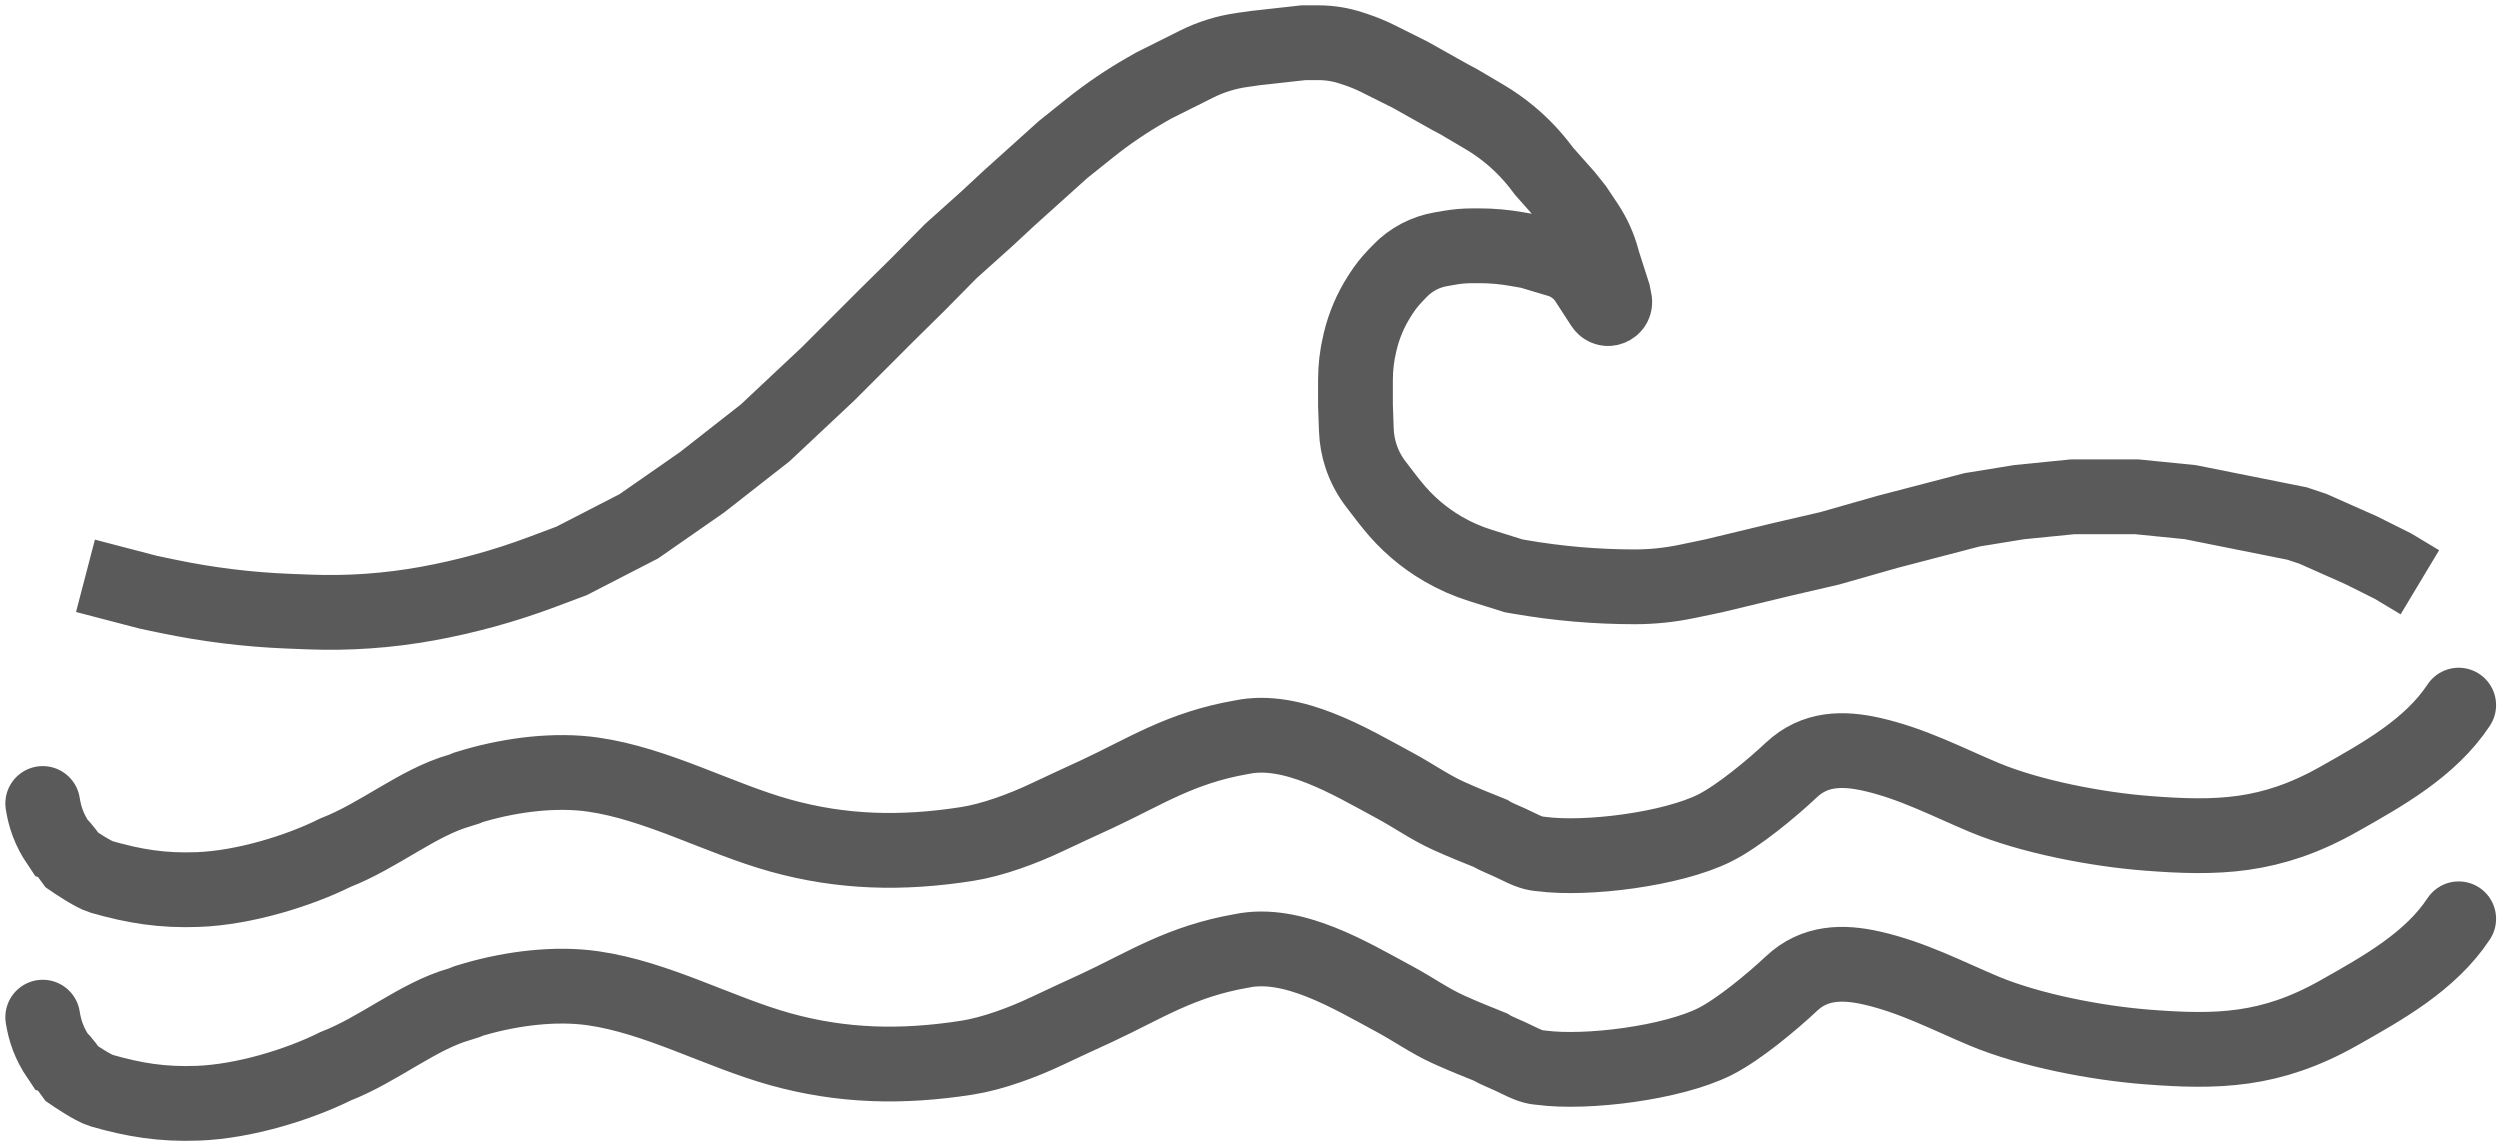
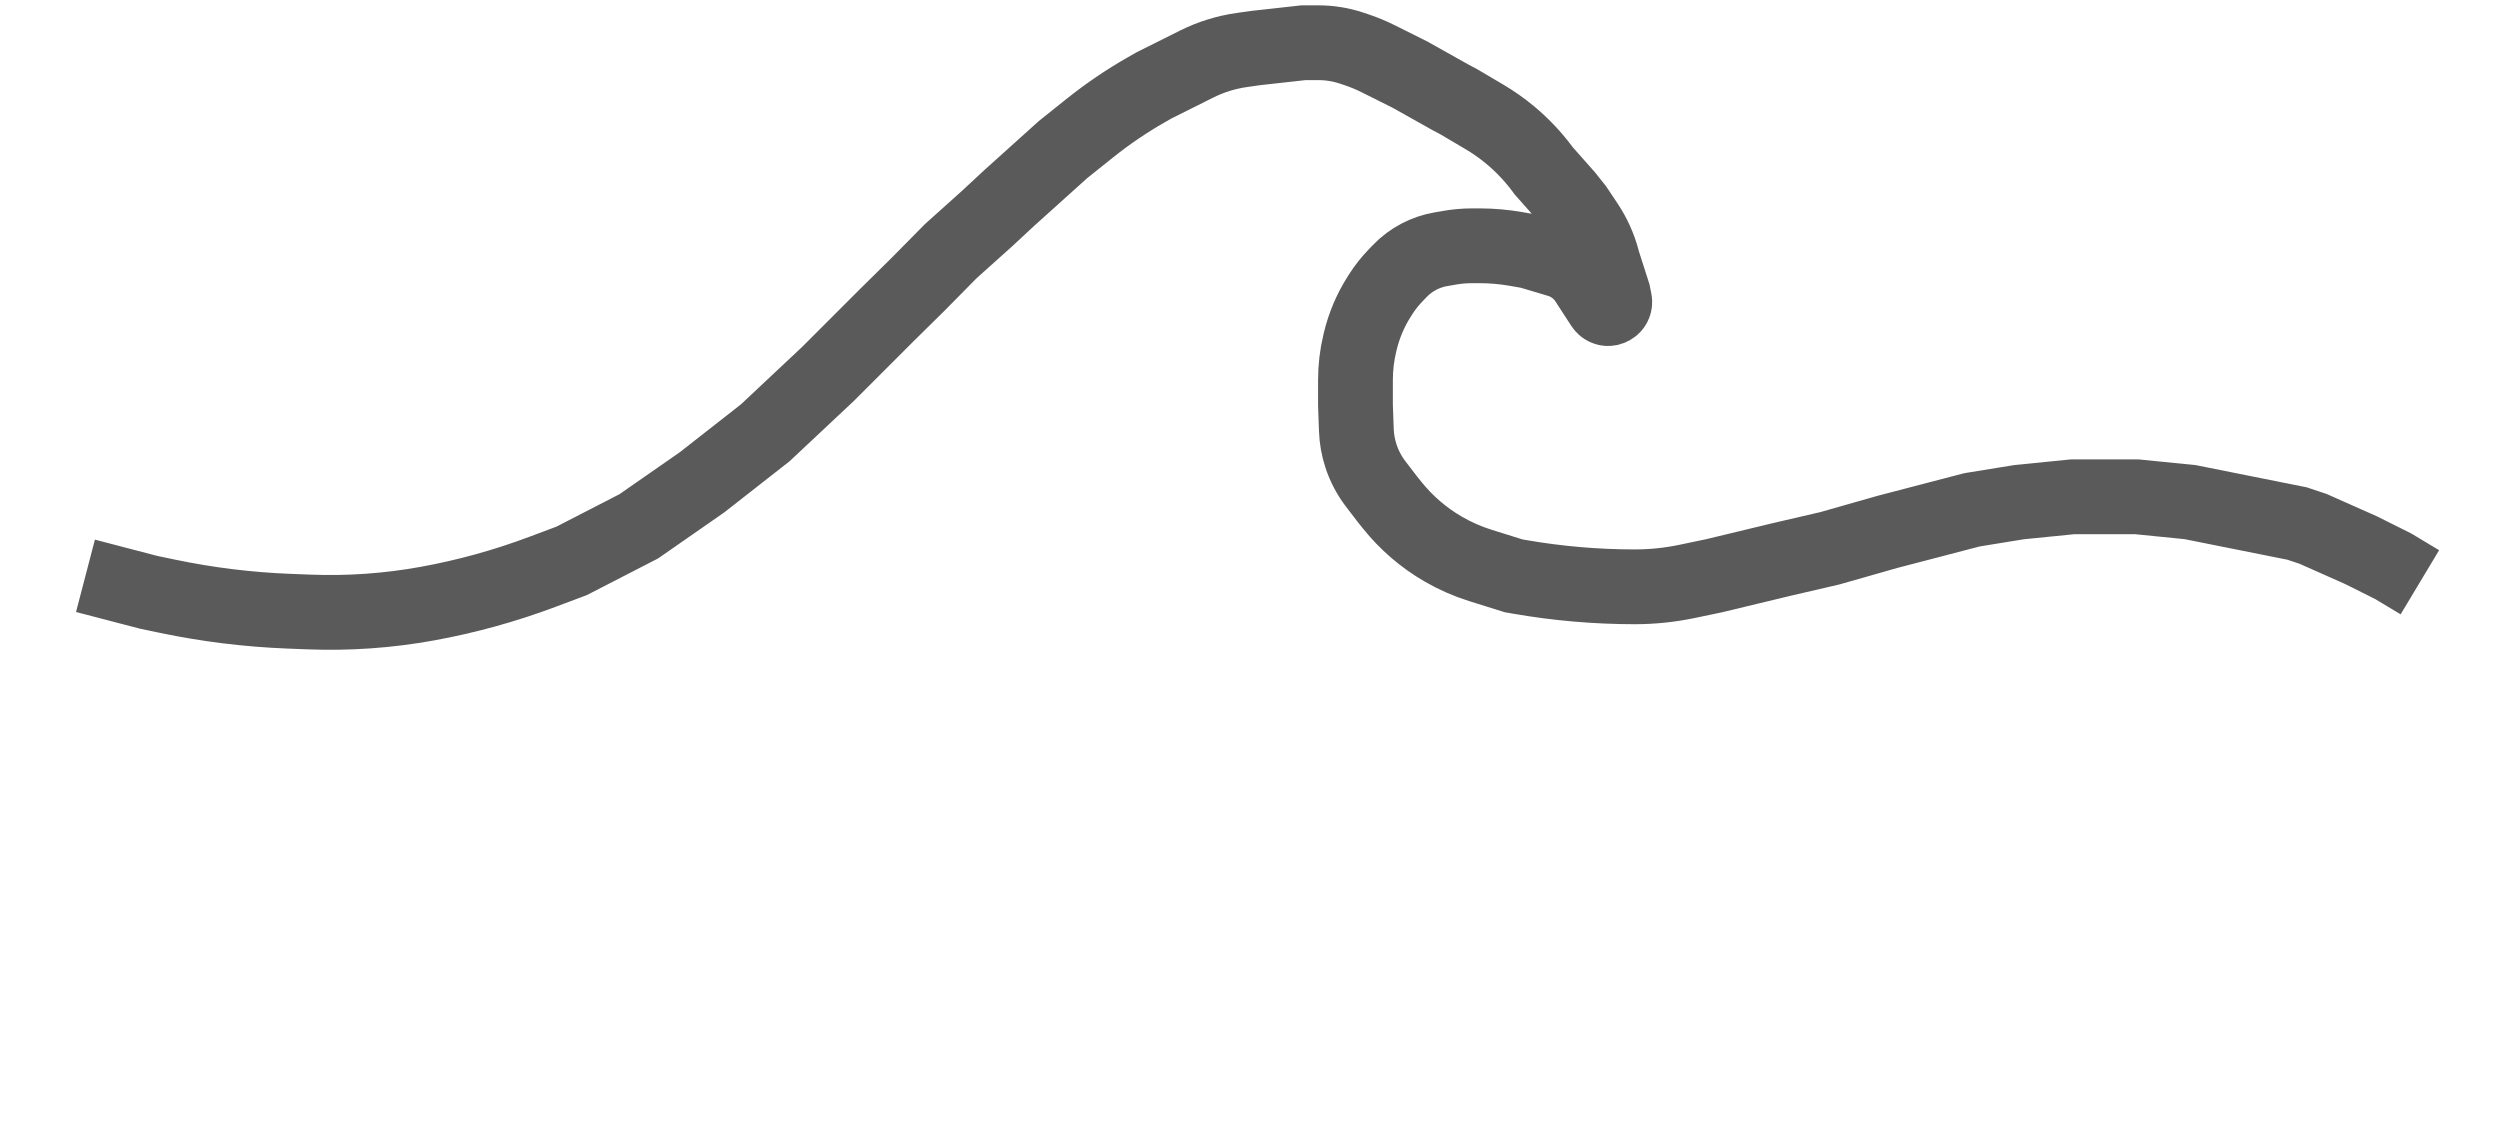
<svg xmlns="http://www.w3.org/2000/svg" width="234" height="107" viewBox="0 0 234 107" fill="none">
-   <path d="M4 75.206C4.206 76.494 4.593 77.658 5.5 79C5.712 79.061 6.749 80.513 6.749 80.513C6.749 80.513 8.699 81.851 9.498 82.079C12.586 82.961 15.171 83.386 18.513 83.262C22.873 83.101 28 81.5 31.395 79.81C35.5 78.211 39.113 75.111 43 74C44.617 73.538 42.529 74.063 44.5 73.5C48 72.5 52 72 55.5 72.5C61.5 73.357 67.315 76.619 73.048 78.211C78.81 79.812 84.415 79.951 90.5 79C92.916 78.623 95.768 77.561 98 76.5C100.232 75.439 100.573 75.31 102.713 74.311C107.22 72.208 110.5 70 116.203 69.005C121 68 126.369 71.275 130.5 73.5C132.332 74.487 133.818 75.561 135.575 76.357C136.993 77 138.385 77.552 139.5 78C140.103 78.384 140.917 78.643 142.097 79.234C143.5 79.938 143.867 79.884 144.27 79.938C148.5 80.5 156.5 79.5 160.5 77.5C162.736 76.382 165.897 73.742 167.67 72.074C169.864 70.009 172.5 70 175.182 70.603C179 71.462 182.372 73.238 185.699 74.631C190.031 76.444 196.261 77.635 201 78C207.5 78.5 212.5 78.421 218.881 74.823C223 72.5 227.5 70 230.133 66" stroke="#5A5A5A" stroke-width="7" stroke-linecap="round" />
-   <path d="M4 95.206C4.206 96.494 4.593 97.658 5.5 99C5.712 99.061 6.749 100.513 6.749 100.513C6.749 100.513 8.699 101.851 9.498 102.079C12.586 102.961 15.171 103.386 18.513 103.262C22.873 103.101 28 101.5 31.395 99.81C35.5 98.211 39.113 95.111 43 94C44.617 93.538 42.529 94.063 44.5 93.5C48 92.5 52 92 55.5 92.5C61.5 93.357 67.315 96.619 73.048 98.211C78.81 99.812 84.415 99.951 90.5 99C92.916 98.623 95.768 97.561 98 96.5C100.232 95.439 100.573 95.31 102.713 94.311C107.22 92.208 110.5 90 116.203 89.005C121 88 126.369 91.275 130.5 93.5C132.332 94.487 133.818 95.561 135.575 96.357C136.993 97 138.385 97.552 139.5 98C140.103 98.384 140.917 98.643 142.097 99.234C143.5 99.938 143.867 99.884 144.27 99.938C148.5 100.5 156.5 99.5 160.5 97.5C162.736 96.382 165.897 93.742 167.67 92.074C169.864 90.009 172.5 90 175.182 90.603C179 91.462 182.372 93.238 185.699 94.631C190.031 96.444 196.261 97.635 201 98C207.5 98.5 212.5 98.421 218.881 94.823C223 92.5 227.5 90 230.133 86" stroke="#5A5A5A" stroke-width="7" stroke-linecap="round" />
  <path d="M8 53.896L13.919 55.441L15.739 55.821C19.451 56.596 23.223 57.059 27.013 57.208L28.914 57.282C32.627 57.427 36.344 57.165 40 56.5V56.5V56.5C43.659 55.835 47.252 54.843 50.734 53.537L53.5 52.5L59.791 49.262L65.71 45.144L71.628 40.51L77.5 35L83 29.5L85.932 26.609L89 23.5L92.345 20.5L94.5 18.5L99.5 14L102 12V12C103.664 10.669 105.429 9.469 107.28 8.412L108 8L110 7L111 6.5L112 6V6C113.325 5.338 114.747 4.893 116.214 4.684L117.5 4.5L122 4L123.419 4C124.466 4 125.506 4.169 126.5 4.5V4.5L126.939 4.646C127.646 4.882 128.334 5.167 129 5.5V5.5L132 7L135.75 9.104L136.5 9.5L138.94 10.94C139.771 11.431 140.563 11.987 141.308 12.602V12.602C142.432 13.531 143.442 14.589 144.317 15.756L144.5 16L146.601 18.371L147.5 19.5L148.5 21V21C149.162 21.993 149.659 23.088 149.97 24.24L150.054 24.549L151 27.5L151.13 28.148C151.246 28.732 150.549 29.124 150.111 28.721V28.721C150.073 28.686 150.04 28.646 150.012 28.603L148.521 26.303C148.177 25.773 147.731 25.317 147.208 24.962V24.962C146.806 24.689 146.364 24.479 145.898 24.34L143.149 23.52L141.89 23.301C140.758 23.104 139.612 23.005 138.463 23.005L137.808 23.005C137.095 23.005 136.383 23.066 135.68 23.189L134.843 23.334C134.137 23.457 133.453 23.689 132.817 24.021V24.021C132.146 24.371 131.537 24.828 131.013 25.375L130.569 25.839C130.078 26.351 129.639 26.91 129.257 27.507L129.104 27.747C128.279 29.039 127.676 30.459 127.319 31.95L127.279 32.118C127.008 33.247 126.872 34.403 126.872 35.564L126.872 37.936L126.955 40.251C126.985 41.08 127.131 41.9 127.39 42.688V42.688C127.7 43.632 128.167 44.517 128.771 45.305L129.831 46.688L130.288 47.26C131.616 48.924 133.242 50.325 135.084 51.393V51.393C136.182 52.03 137.348 52.543 138.56 52.922L141.669 53.896L142.242 53.996C145.799 54.615 149.403 54.926 153.014 54.926V54.926V54.926C154.653 54.926 156.289 54.757 157.894 54.422L160.412 53.896L166.824 52.352L171.264 51.322L176.689 49.777L180.635 48.748L184.581 47.718L189 47L194 46.5L197.5 46.5L200 46.5L205 47L215 49L216.5 49.5L221 51.5L224 53L226.5 54.5" stroke="#5A5A5A" stroke-width="7" />
</svg>